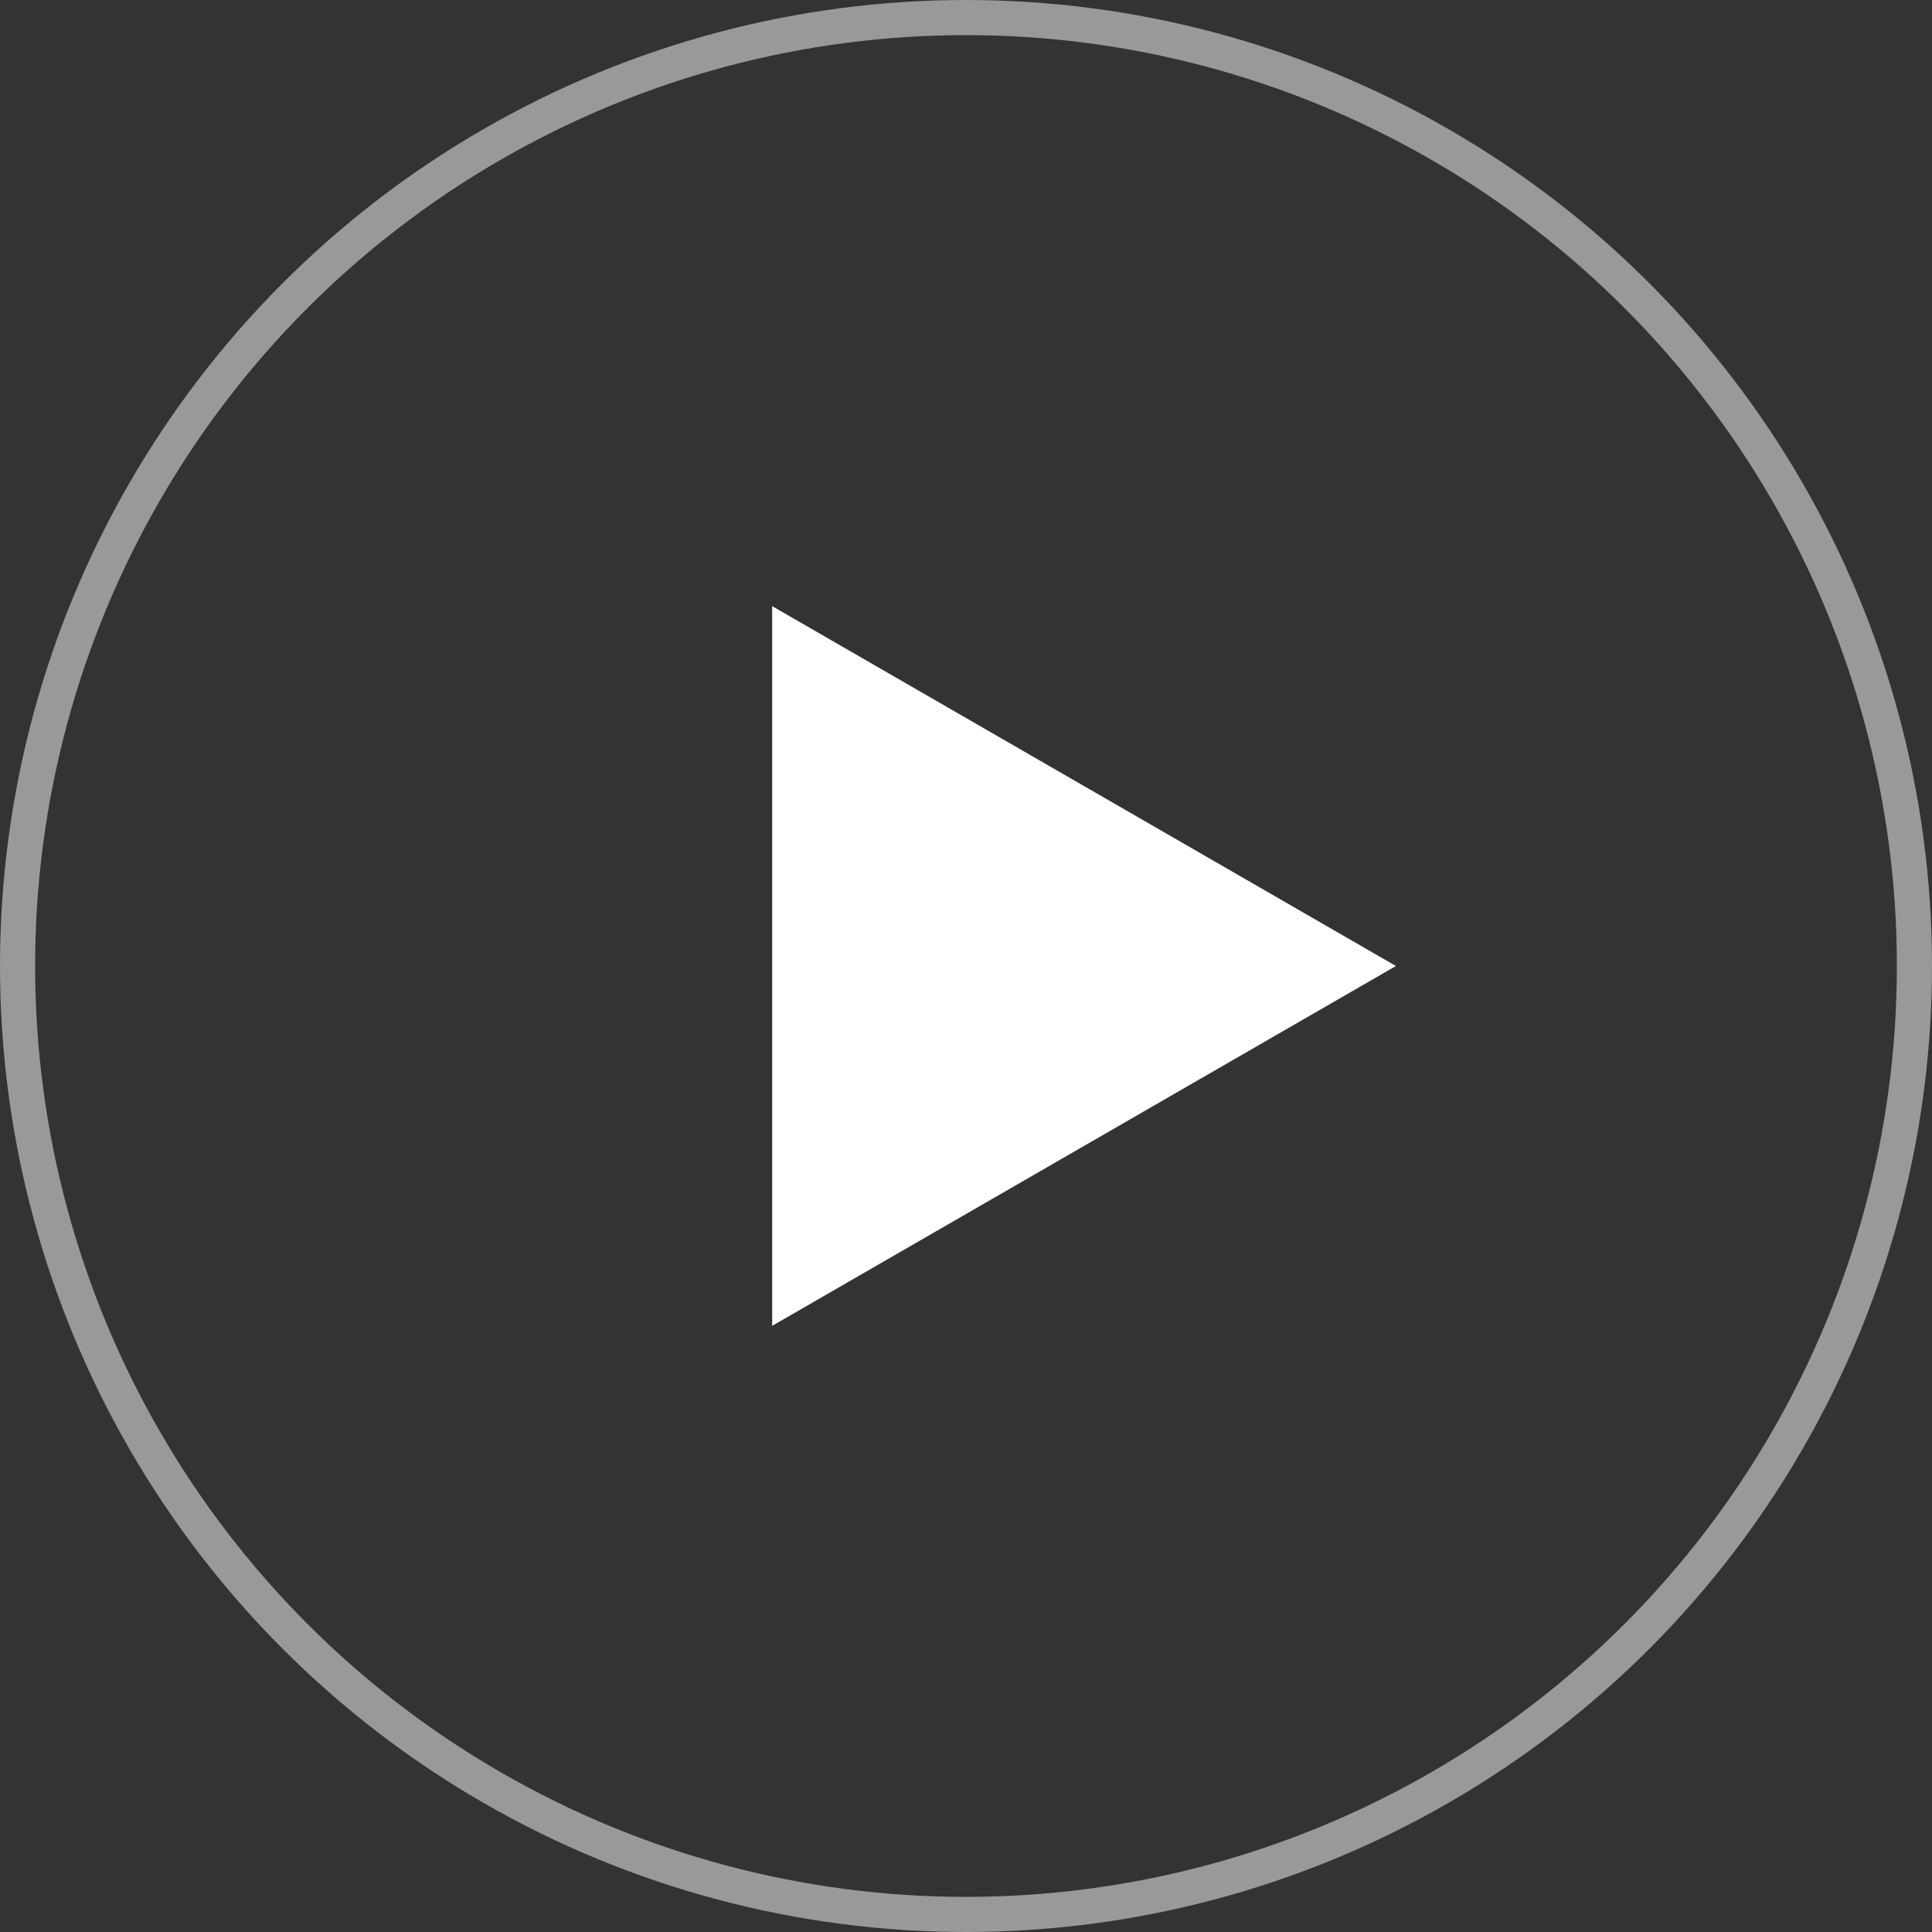
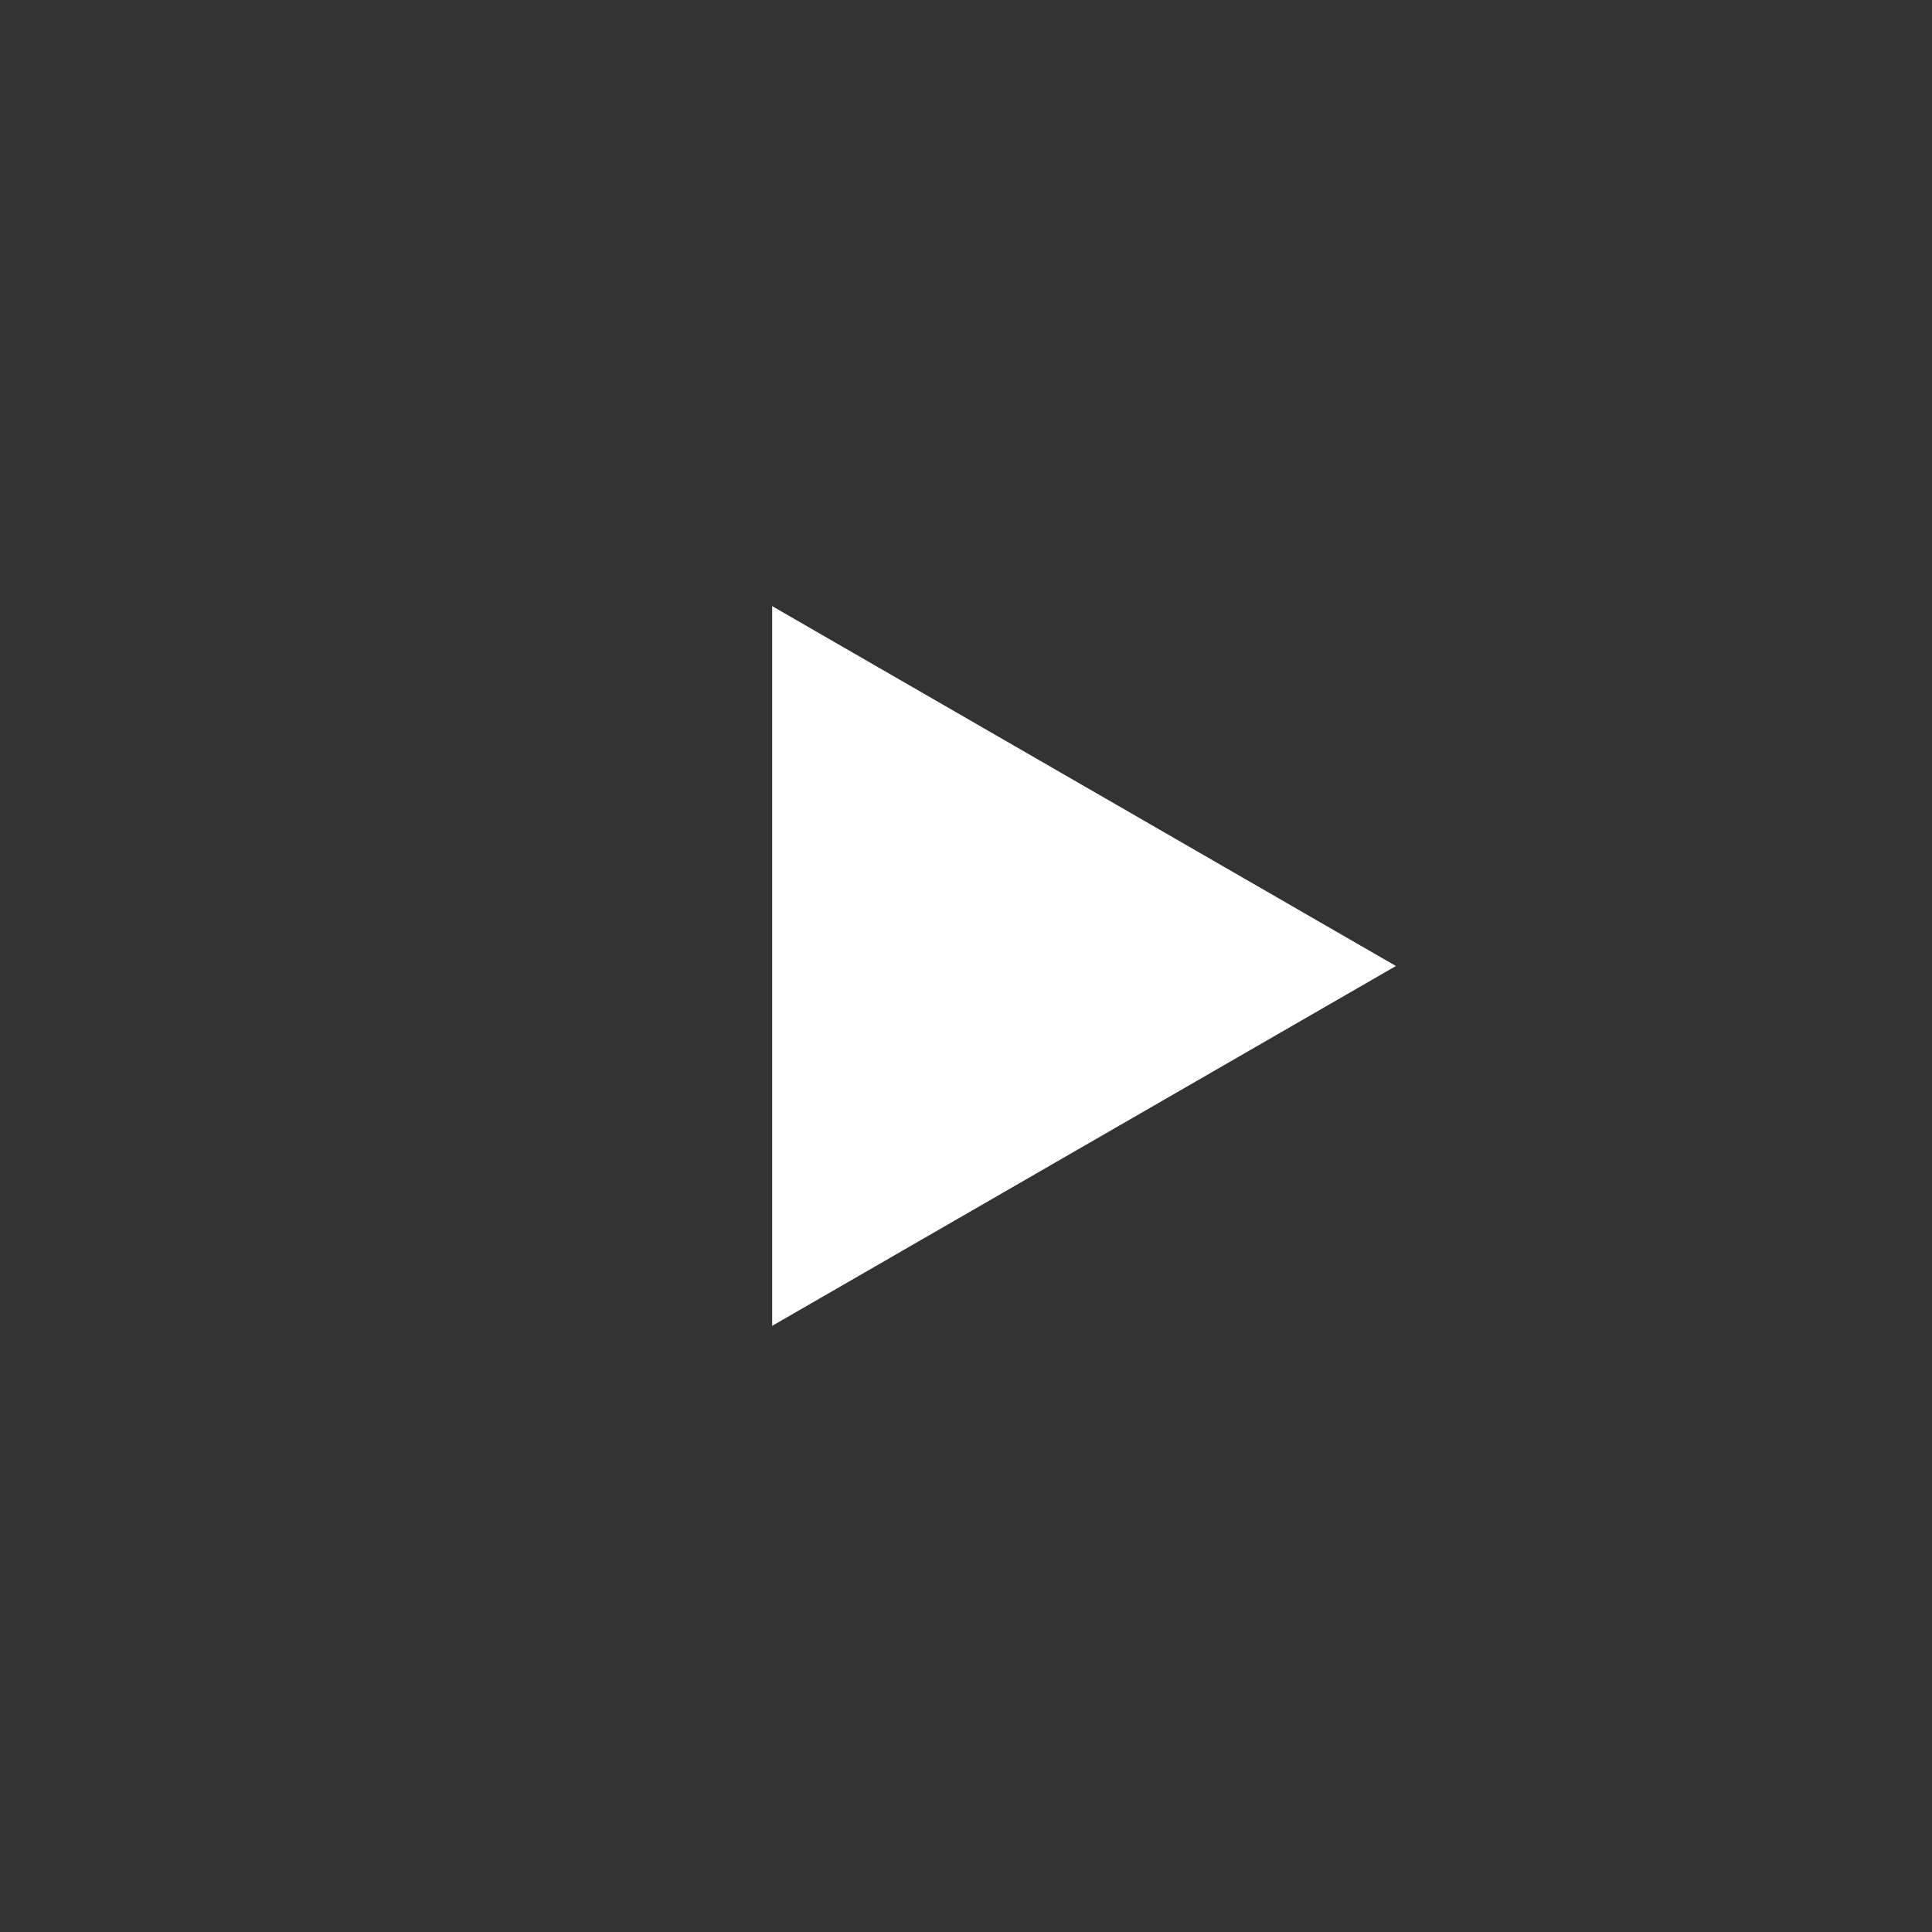
<svg xmlns="http://www.w3.org/2000/svg" width="110" height="110" viewBox="0 0 110 110">
  <rect x="0" y="0" width="110" height="110" fill="#333333" stroke="none" />
  <g transform="translate(-5 -5)">
    <path d="M6,2,41.514,22.489,6,42.977Z" transform="translate(42.964 37.511)" fill="#fff" />
    <g transform="translate(5 5)" fill="none" stroke="#fff" stroke-width="2" opacity="0.5">
-       <circle cx="55" cy="55" r="55" stroke="none" />
-       <circle cx="55" cy="55" r="54" fill="none" />
-     </g>
+       </g>
  </g>
</svg>